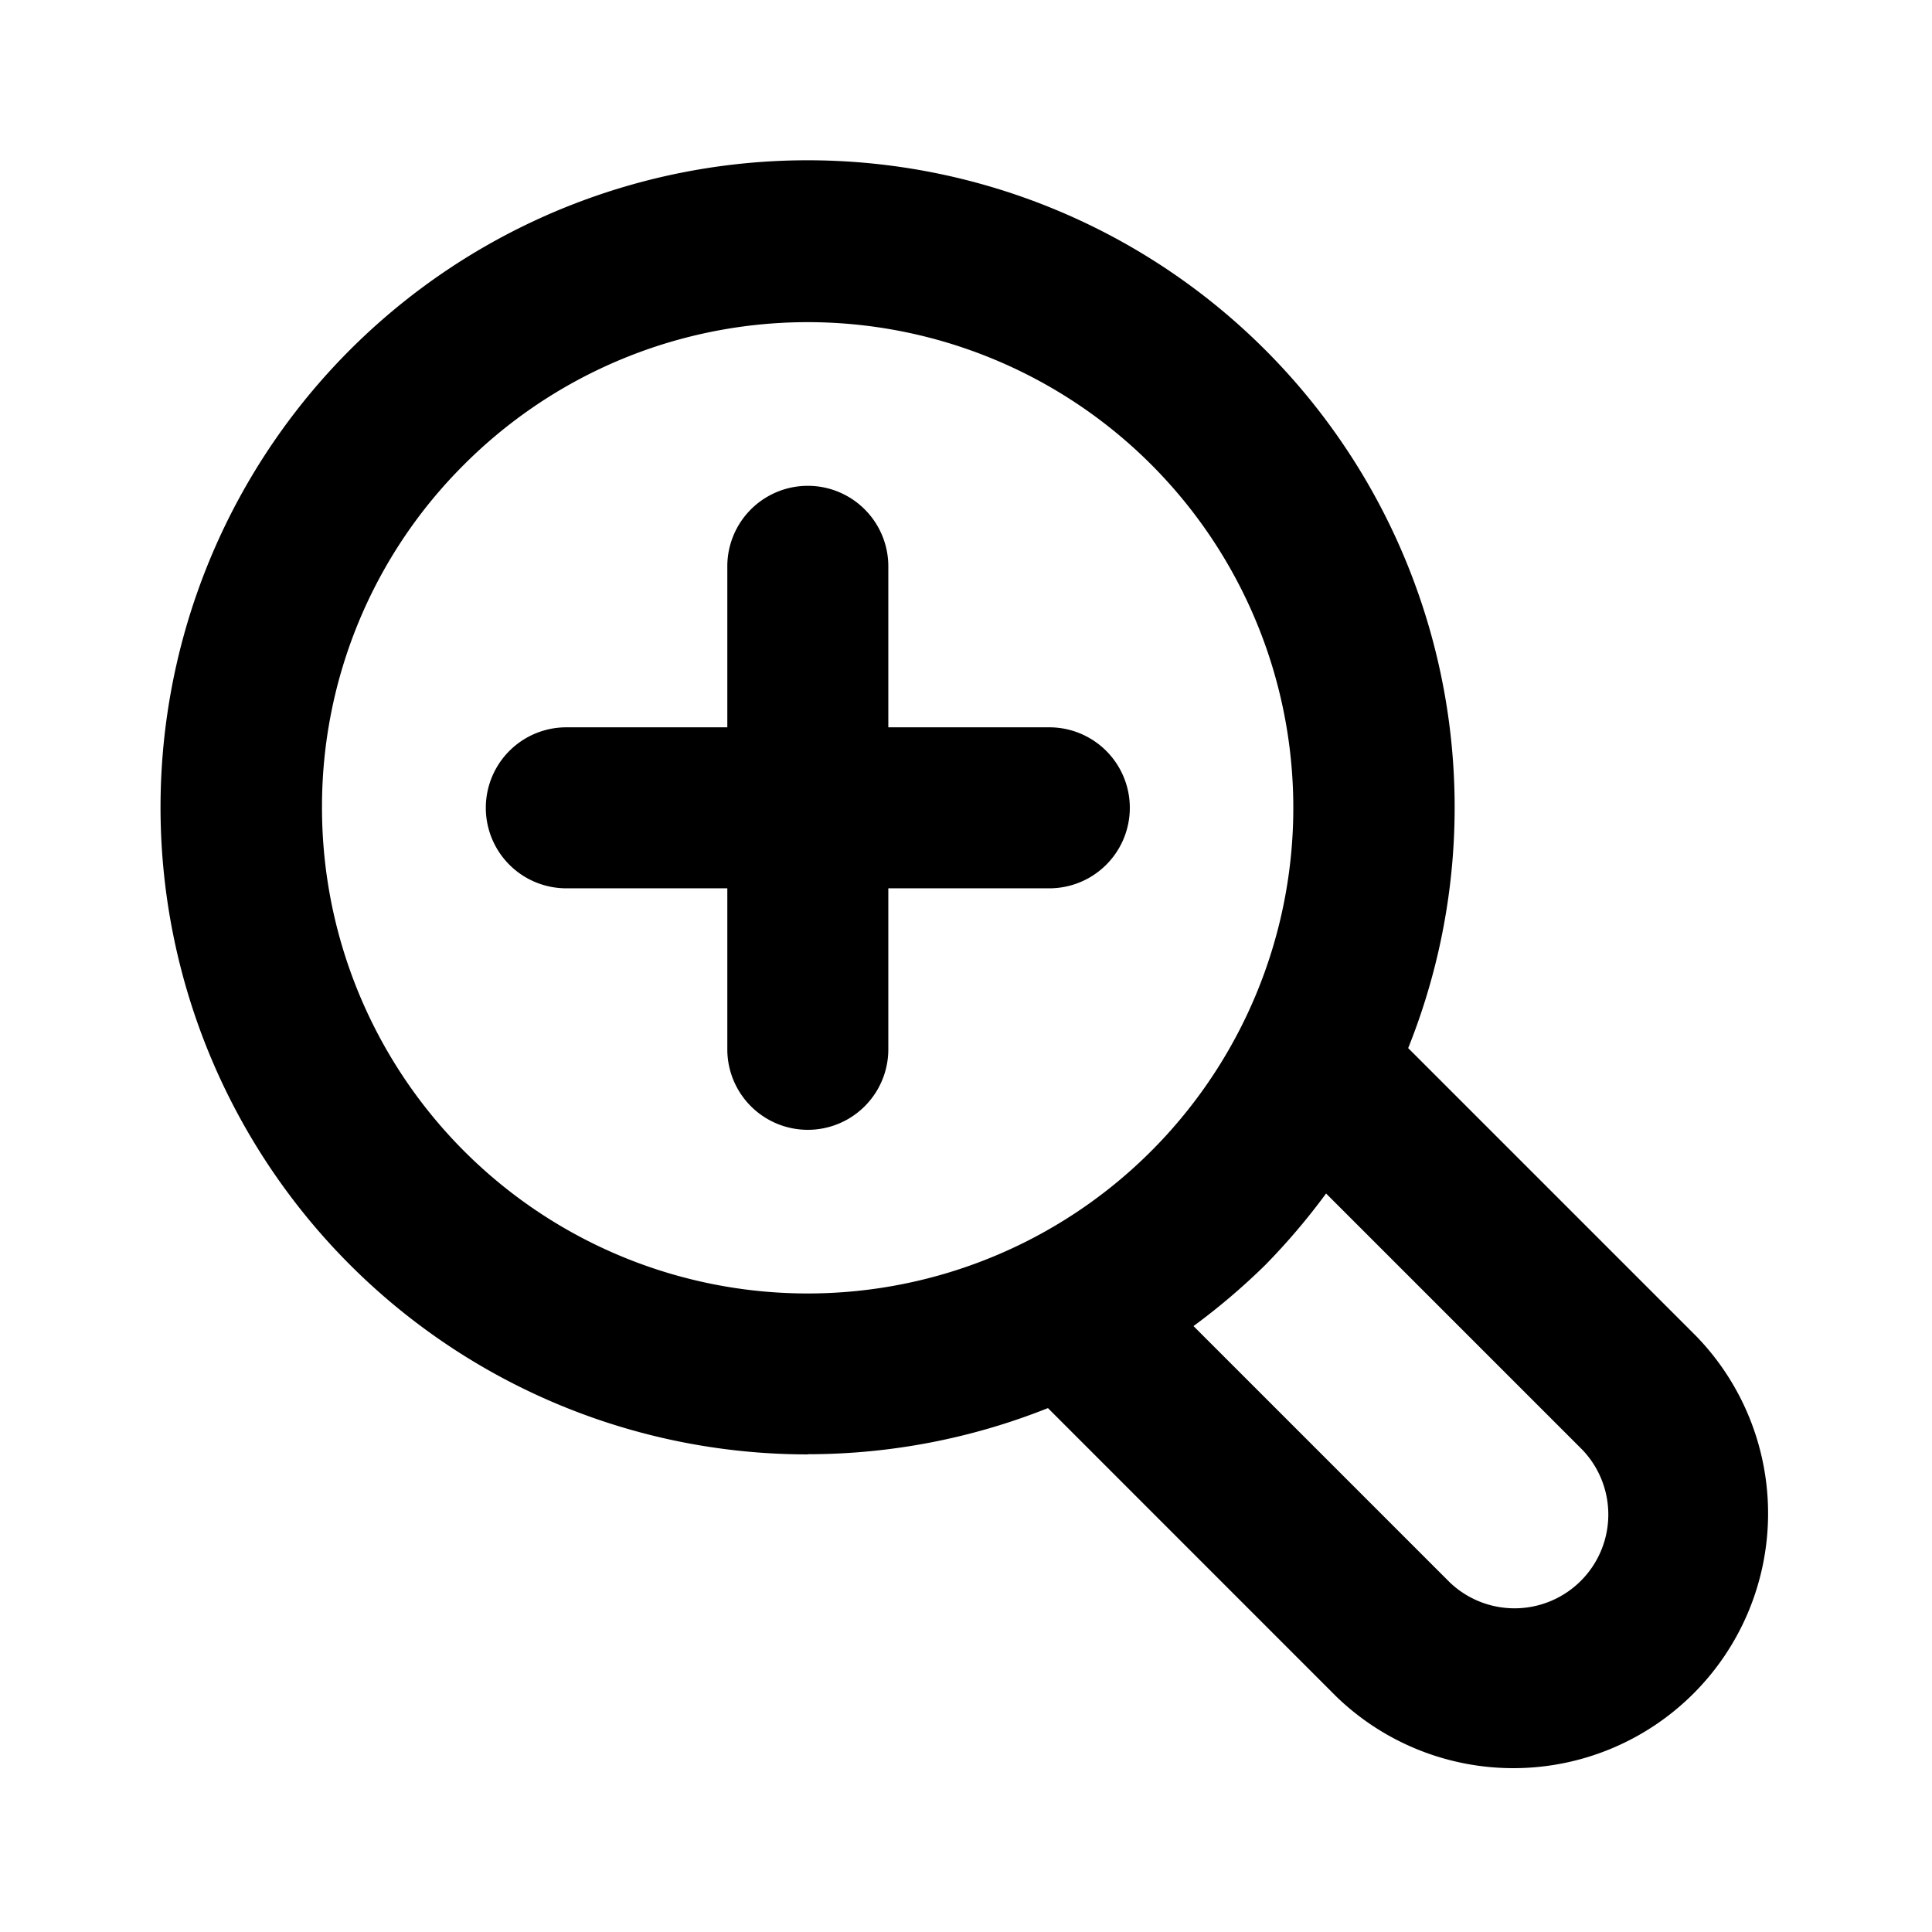
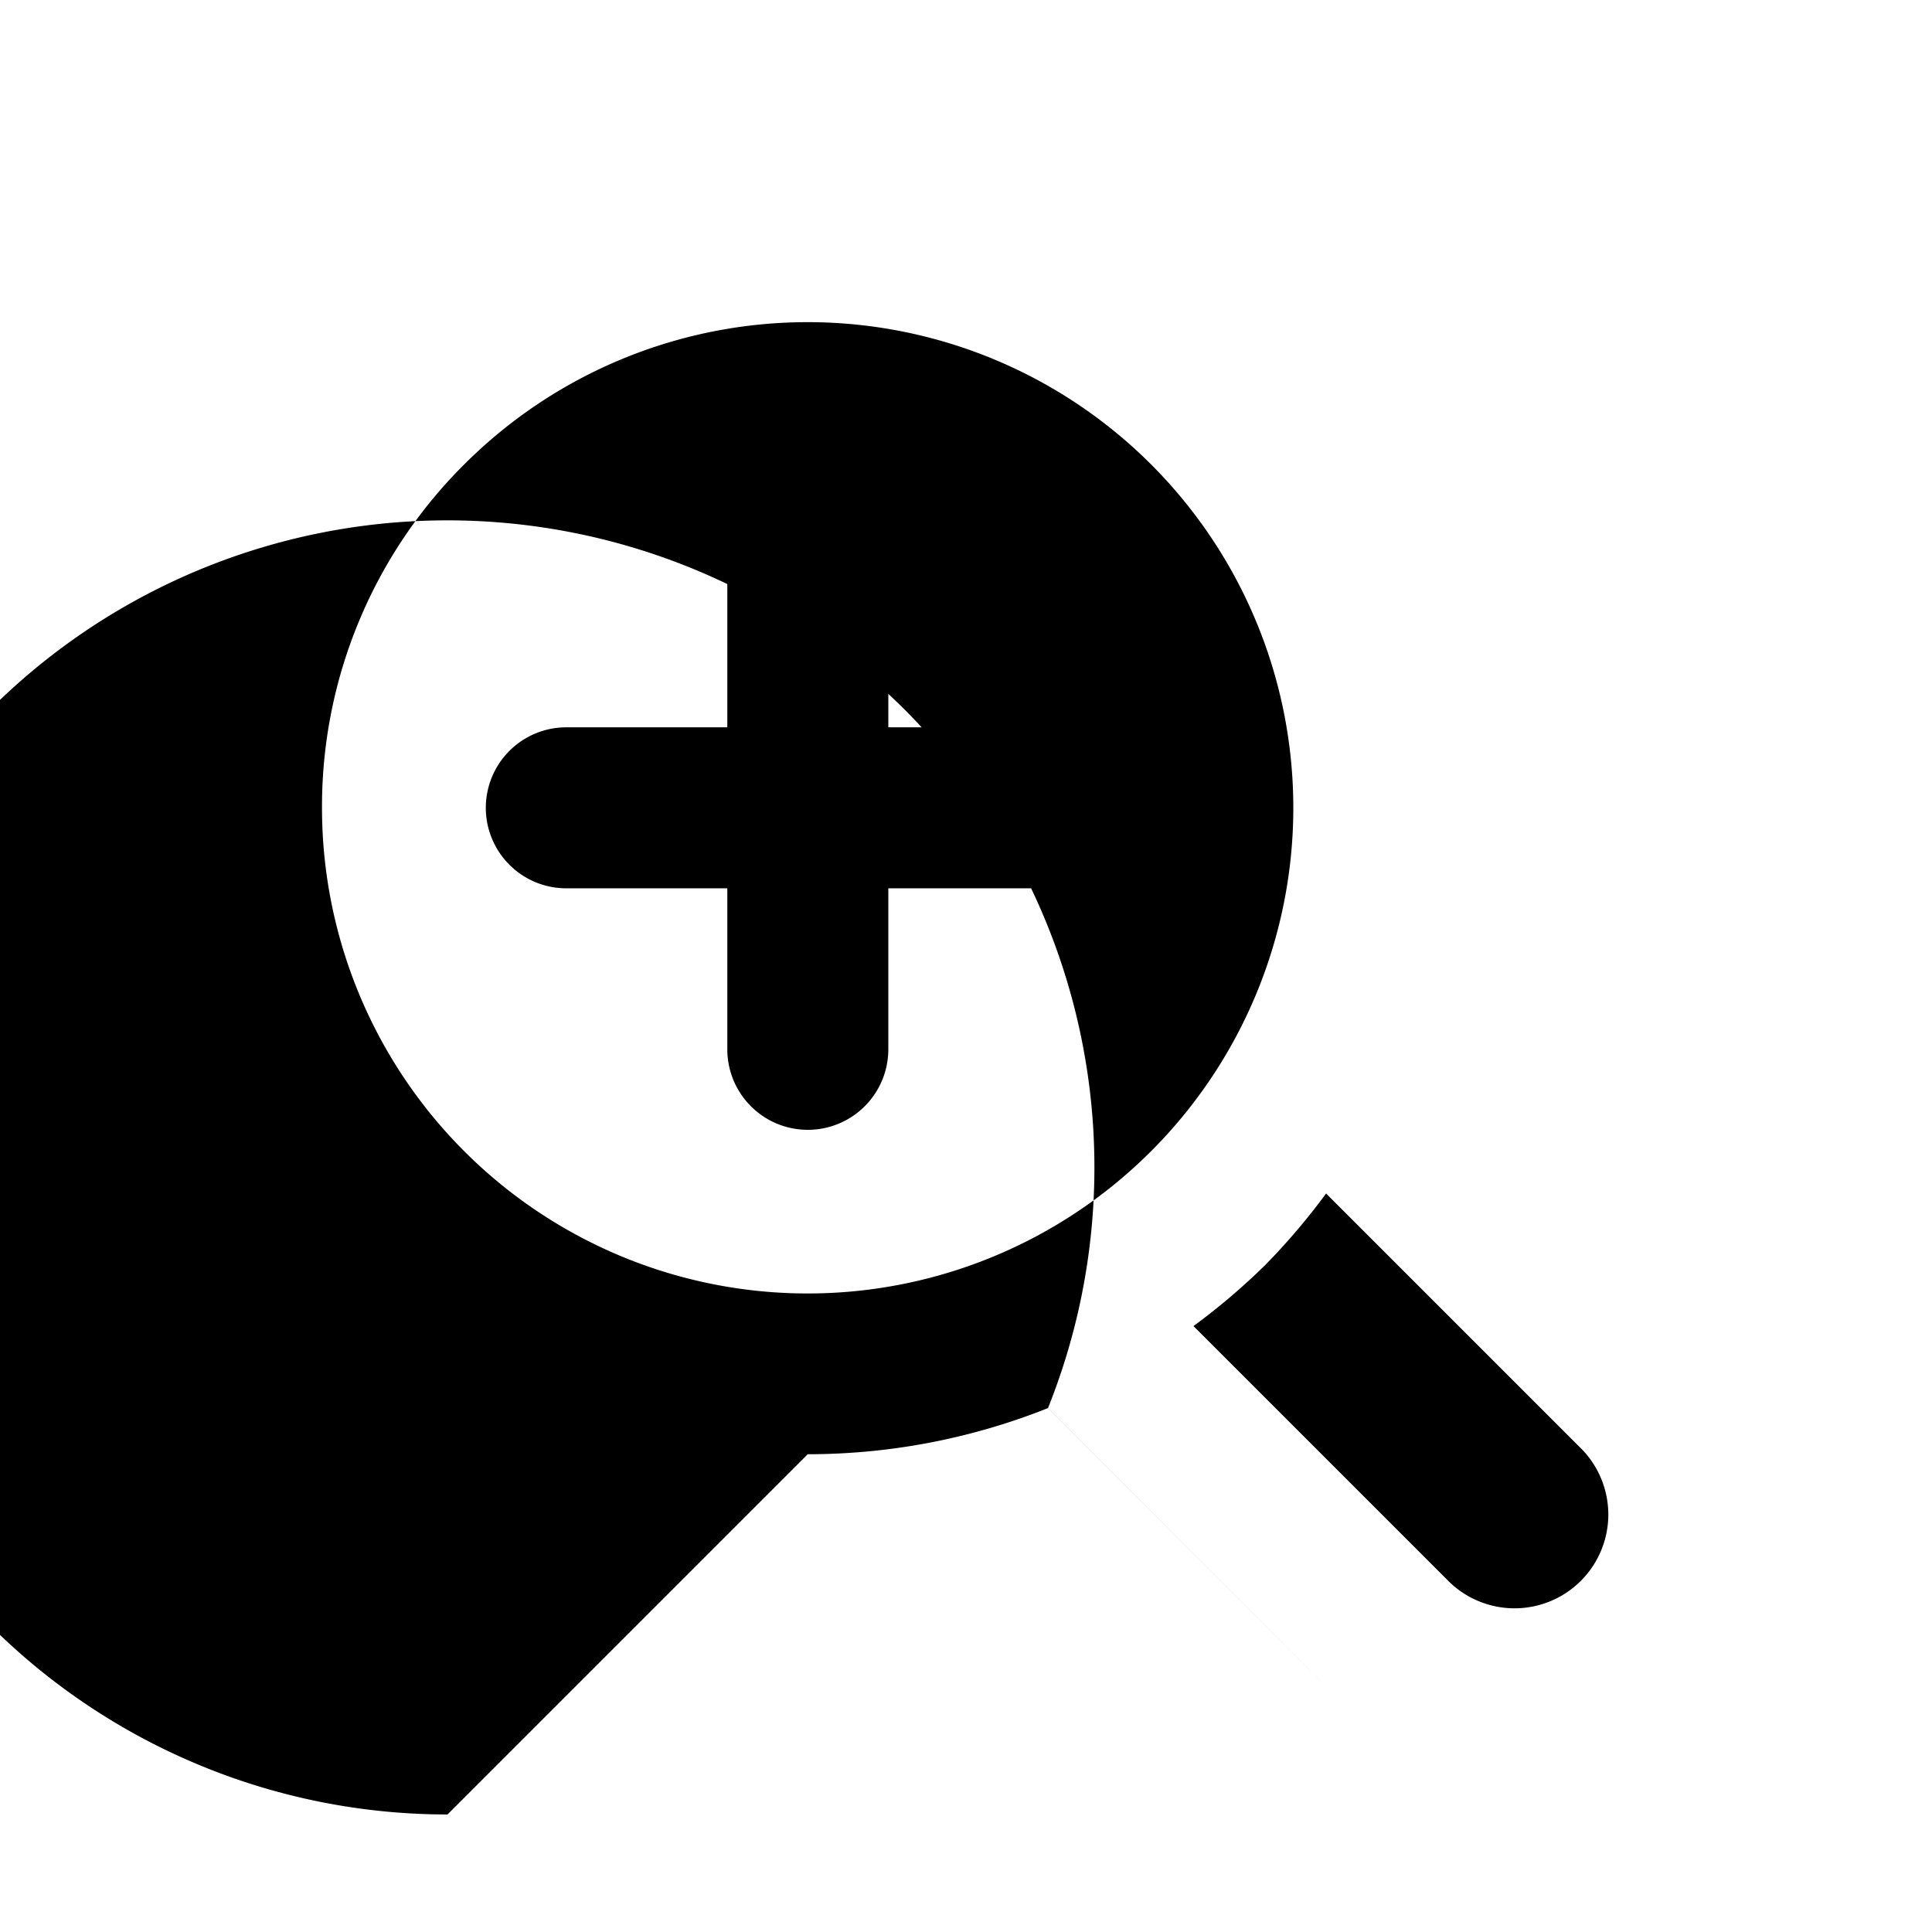
<svg xmlns="http://www.w3.org/2000/svg" fill="#000000" width="800px" height="800px" viewBox="0 0 24 24">
-   <path d="M10.034,18.065a8.06,8.06,0,0,0,2.984-.573l3.58,3.581A3.164,3.164,0,0,0,21.073,16.6l-3.58-3.58a8.038,8.038,0,1,0-7.459,5.047Zm9.625-.053a1.165,1.165,0,0,1-1.647,1.647l-3.186-3.186a8.214,8.214,0,0,0,.89-.757,8.214,8.214,0,0,0,.757-.89ZM5.768,5.768A6.033,6.033,0,1,1,4,10.034,5.992,5.992,0,0,1,5.768,5.768Zm.267,4.267a1,1,0,0,1,1-1h2v-2a1,1,0,0,1,2,0v2h2a1,1,0,0,1,0,2h-2v2a1,1,0,0,1-2,0v-2h-2A1,1,0,0,1,6.035,10.035Z" />
+   <path d="M10.034,18.065a8.06,8.06,0,0,0,2.984-.573l3.58,3.581l-3.58-3.58a8.038,8.038,0,1,0-7.459,5.047Zm9.625-.053a1.165,1.165,0,0,1-1.647,1.647l-3.186-3.186a8.214,8.214,0,0,0,.89-.757,8.214,8.214,0,0,0,.757-.89ZM5.768,5.768A6.033,6.033,0,1,1,4,10.034,5.992,5.992,0,0,1,5.768,5.768Zm.267,4.267a1,1,0,0,1,1-1h2v-2a1,1,0,0,1,2,0v2h2a1,1,0,0,1,0,2h-2v2a1,1,0,0,1-2,0v-2h-2A1,1,0,0,1,6.035,10.035Z" />
</svg>